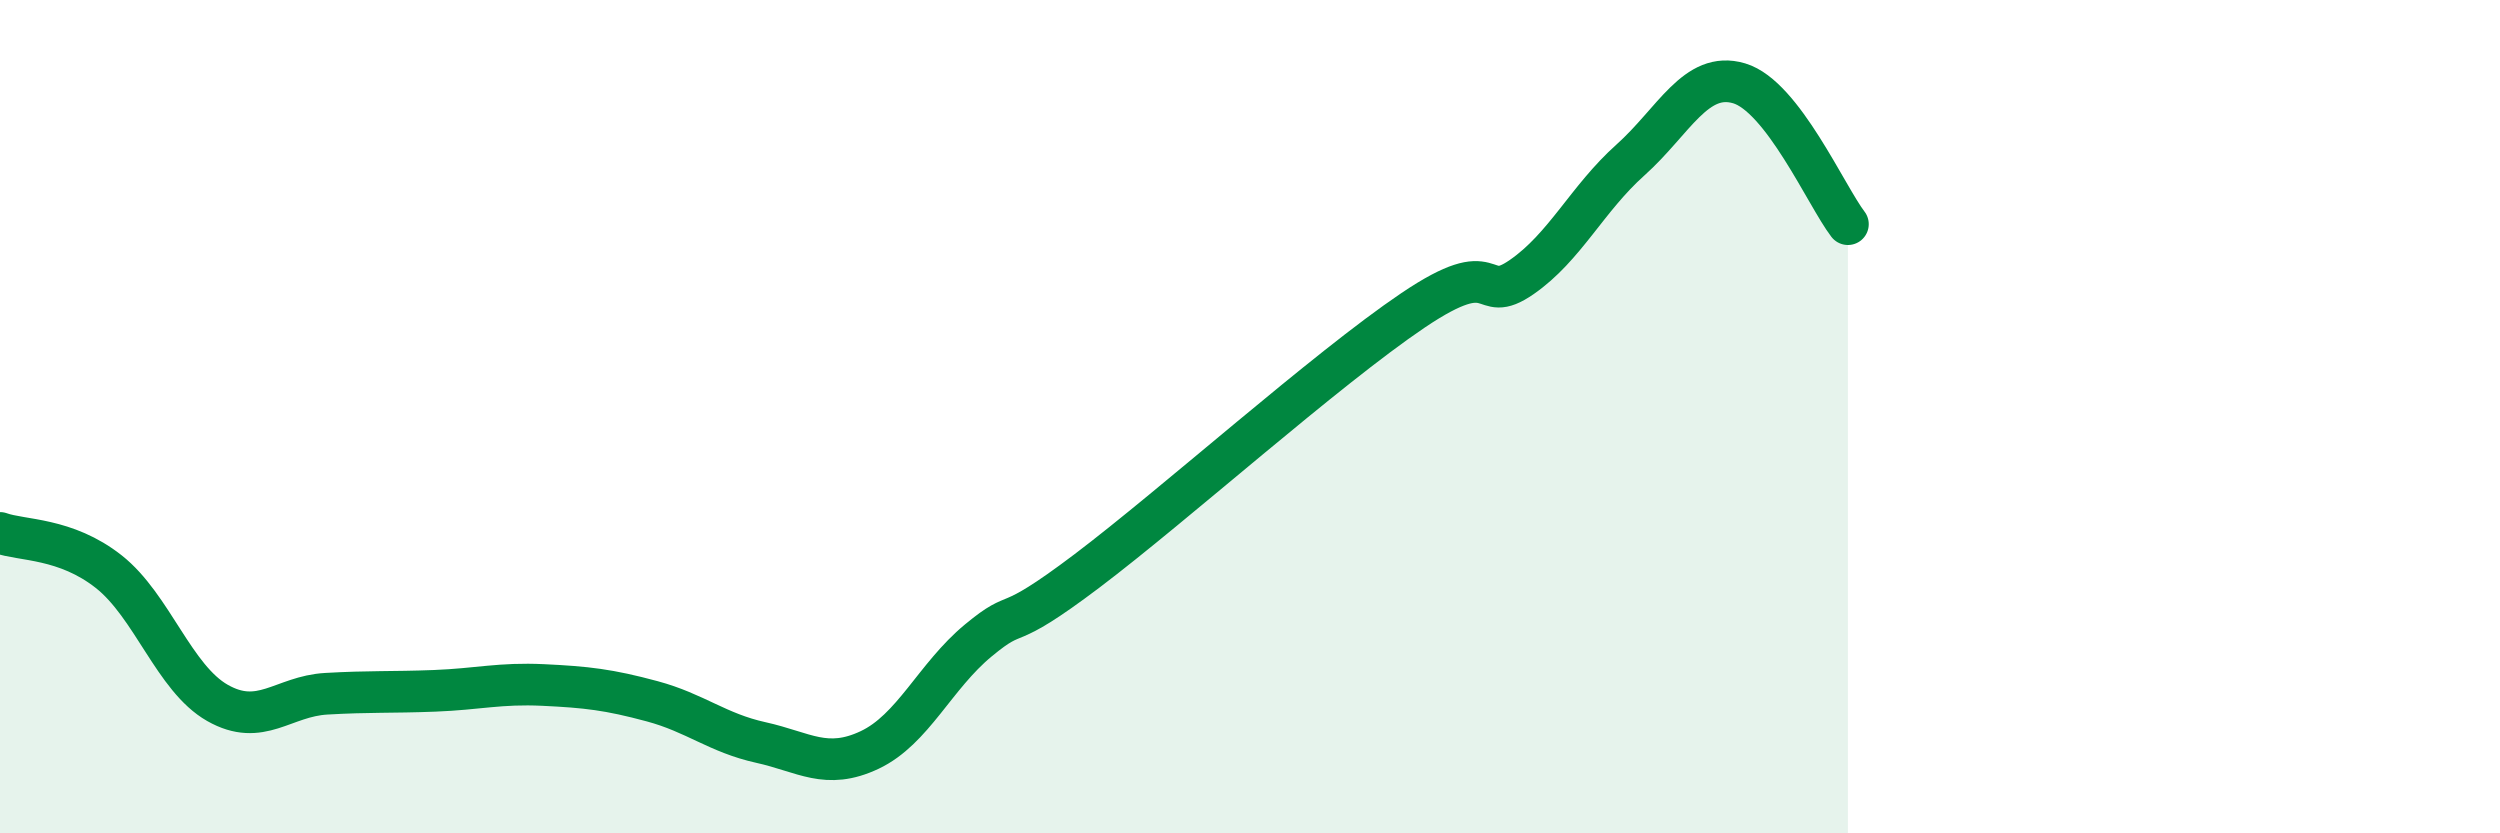
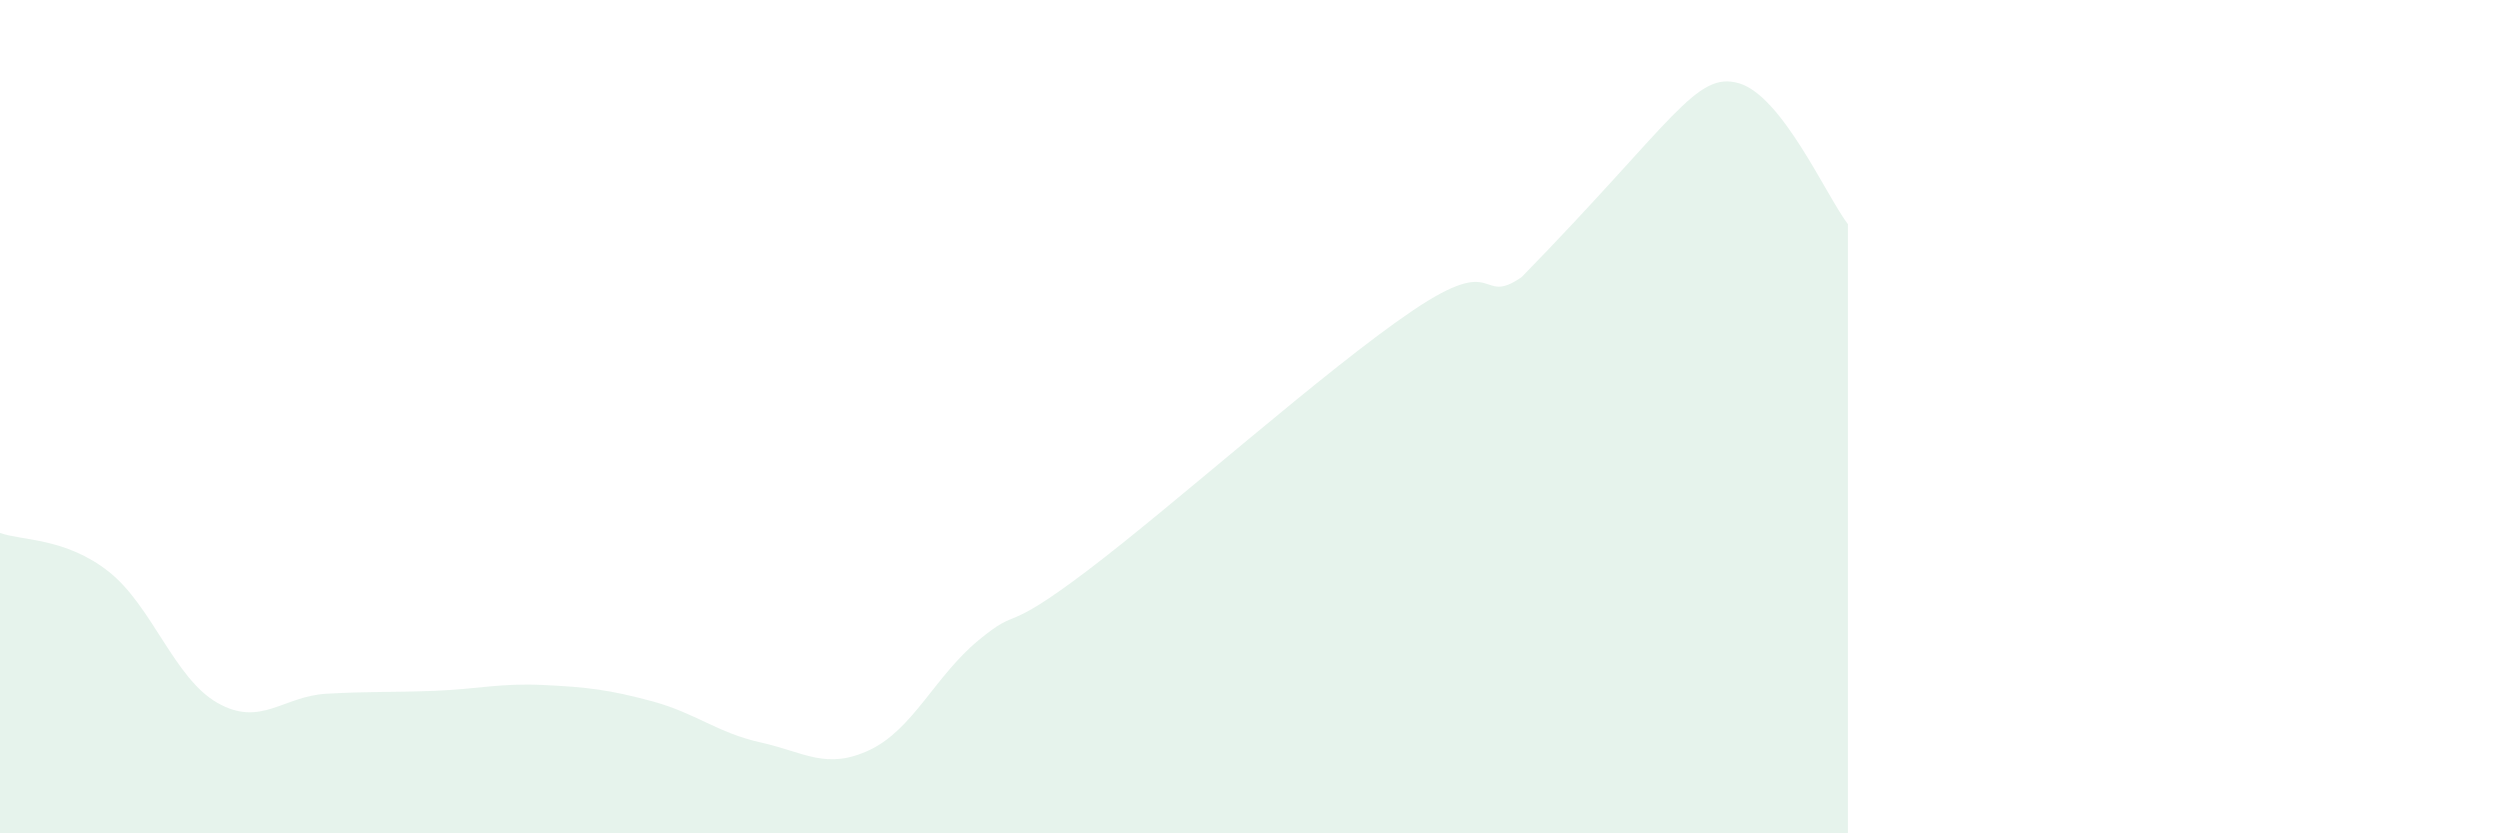
<svg xmlns="http://www.w3.org/2000/svg" width="60" height="20" viewBox="0 0 60 20">
-   <path d="M 0,12.79 C 0.52,12.98 1.57,12.9 2.61,13.72 C 3.65,14.54 4.18,16.28 5.22,16.87 C 6.26,17.46 6.79,16.71 7.83,16.65 C 8.87,16.59 9.39,16.62 10.43,16.58 C 11.47,16.54 12,16.39 13.04,16.44 C 14.08,16.49 14.61,16.55 15.65,16.83 C 16.69,17.11 17.22,17.59 18.26,17.82 C 19.3,18.05 19.83,18.49 20.87,18 C 21.91,17.51 22.44,16.23 23.48,15.37 C 24.52,14.51 24,15.28 26.09,13.7 C 28.18,12.12 31.82,8.86 33.91,7.45 C 36,6.04 35.48,7.37 36.52,6.65 C 37.56,5.93 38.09,4.77 39.13,3.84 C 40.17,2.91 40.7,1.69 41.74,2 C 42.78,2.31 43.83,4.7 44.35,5.38L44.35 20L0 20Z" fill="#008740" opacity="0.1" stroke-linecap="round" stroke-linejoin="round" />
-   <path d="M 0,12.79 C 0.52,12.98 1.57,12.9 2.61,13.72 C 3.65,14.54 4.18,16.28 5.22,16.87 C 6.26,17.46 6.79,16.71 7.83,16.65 C 8.87,16.59 9.39,16.62 10.43,16.58 C 11.47,16.54 12,16.39 13.04,16.44 C 14.08,16.49 14.61,16.55 15.65,16.83 C 16.69,17.11 17.22,17.59 18.26,17.82 C 19.3,18.05 19.83,18.49 20.87,18 C 21.91,17.51 22.44,16.23 23.48,15.37 C 24.52,14.51 24,15.28 26.09,13.7 C 28.18,12.12 31.82,8.86 33.91,7.45 C 36,6.04 35.48,7.37 36.52,6.65 C 37.56,5.93 38.09,4.77 39.13,3.84 C 40.17,2.91 40.7,1.69 41.74,2 C 42.78,2.31 43.83,4.7 44.35,5.38" stroke="#008740" stroke-width="1" fill="none" stroke-linecap="round" stroke-linejoin="round" />
+   <path d="M 0,12.79 C 0.52,12.98 1.57,12.9 2.61,13.72 C 3.65,14.54 4.18,16.28 5.22,16.87 C 6.26,17.46 6.79,16.71 7.83,16.65 C 8.87,16.59 9.39,16.62 10.43,16.58 C 11.47,16.54 12,16.39 13.04,16.44 C 14.08,16.49 14.61,16.55 15.65,16.83 C 16.69,17.11 17.22,17.59 18.26,17.82 C 19.3,18.05 19.83,18.49 20.87,18 C 21.91,17.51 22.44,16.23 23.48,15.37 C 24.52,14.51 24,15.28 26.09,13.7 C 28.18,12.12 31.82,8.86 33.91,7.45 C 36,6.04 35.48,7.37 36.52,6.65 C 40.17,2.91 40.7,1.69 41.74,2 C 42.78,2.31 43.83,4.7 44.35,5.38L44.35 20L0 20Z" fill="#008740" opacity="0.1" stroke-linecap="round" stroke-linejoin="round" />
</svg>